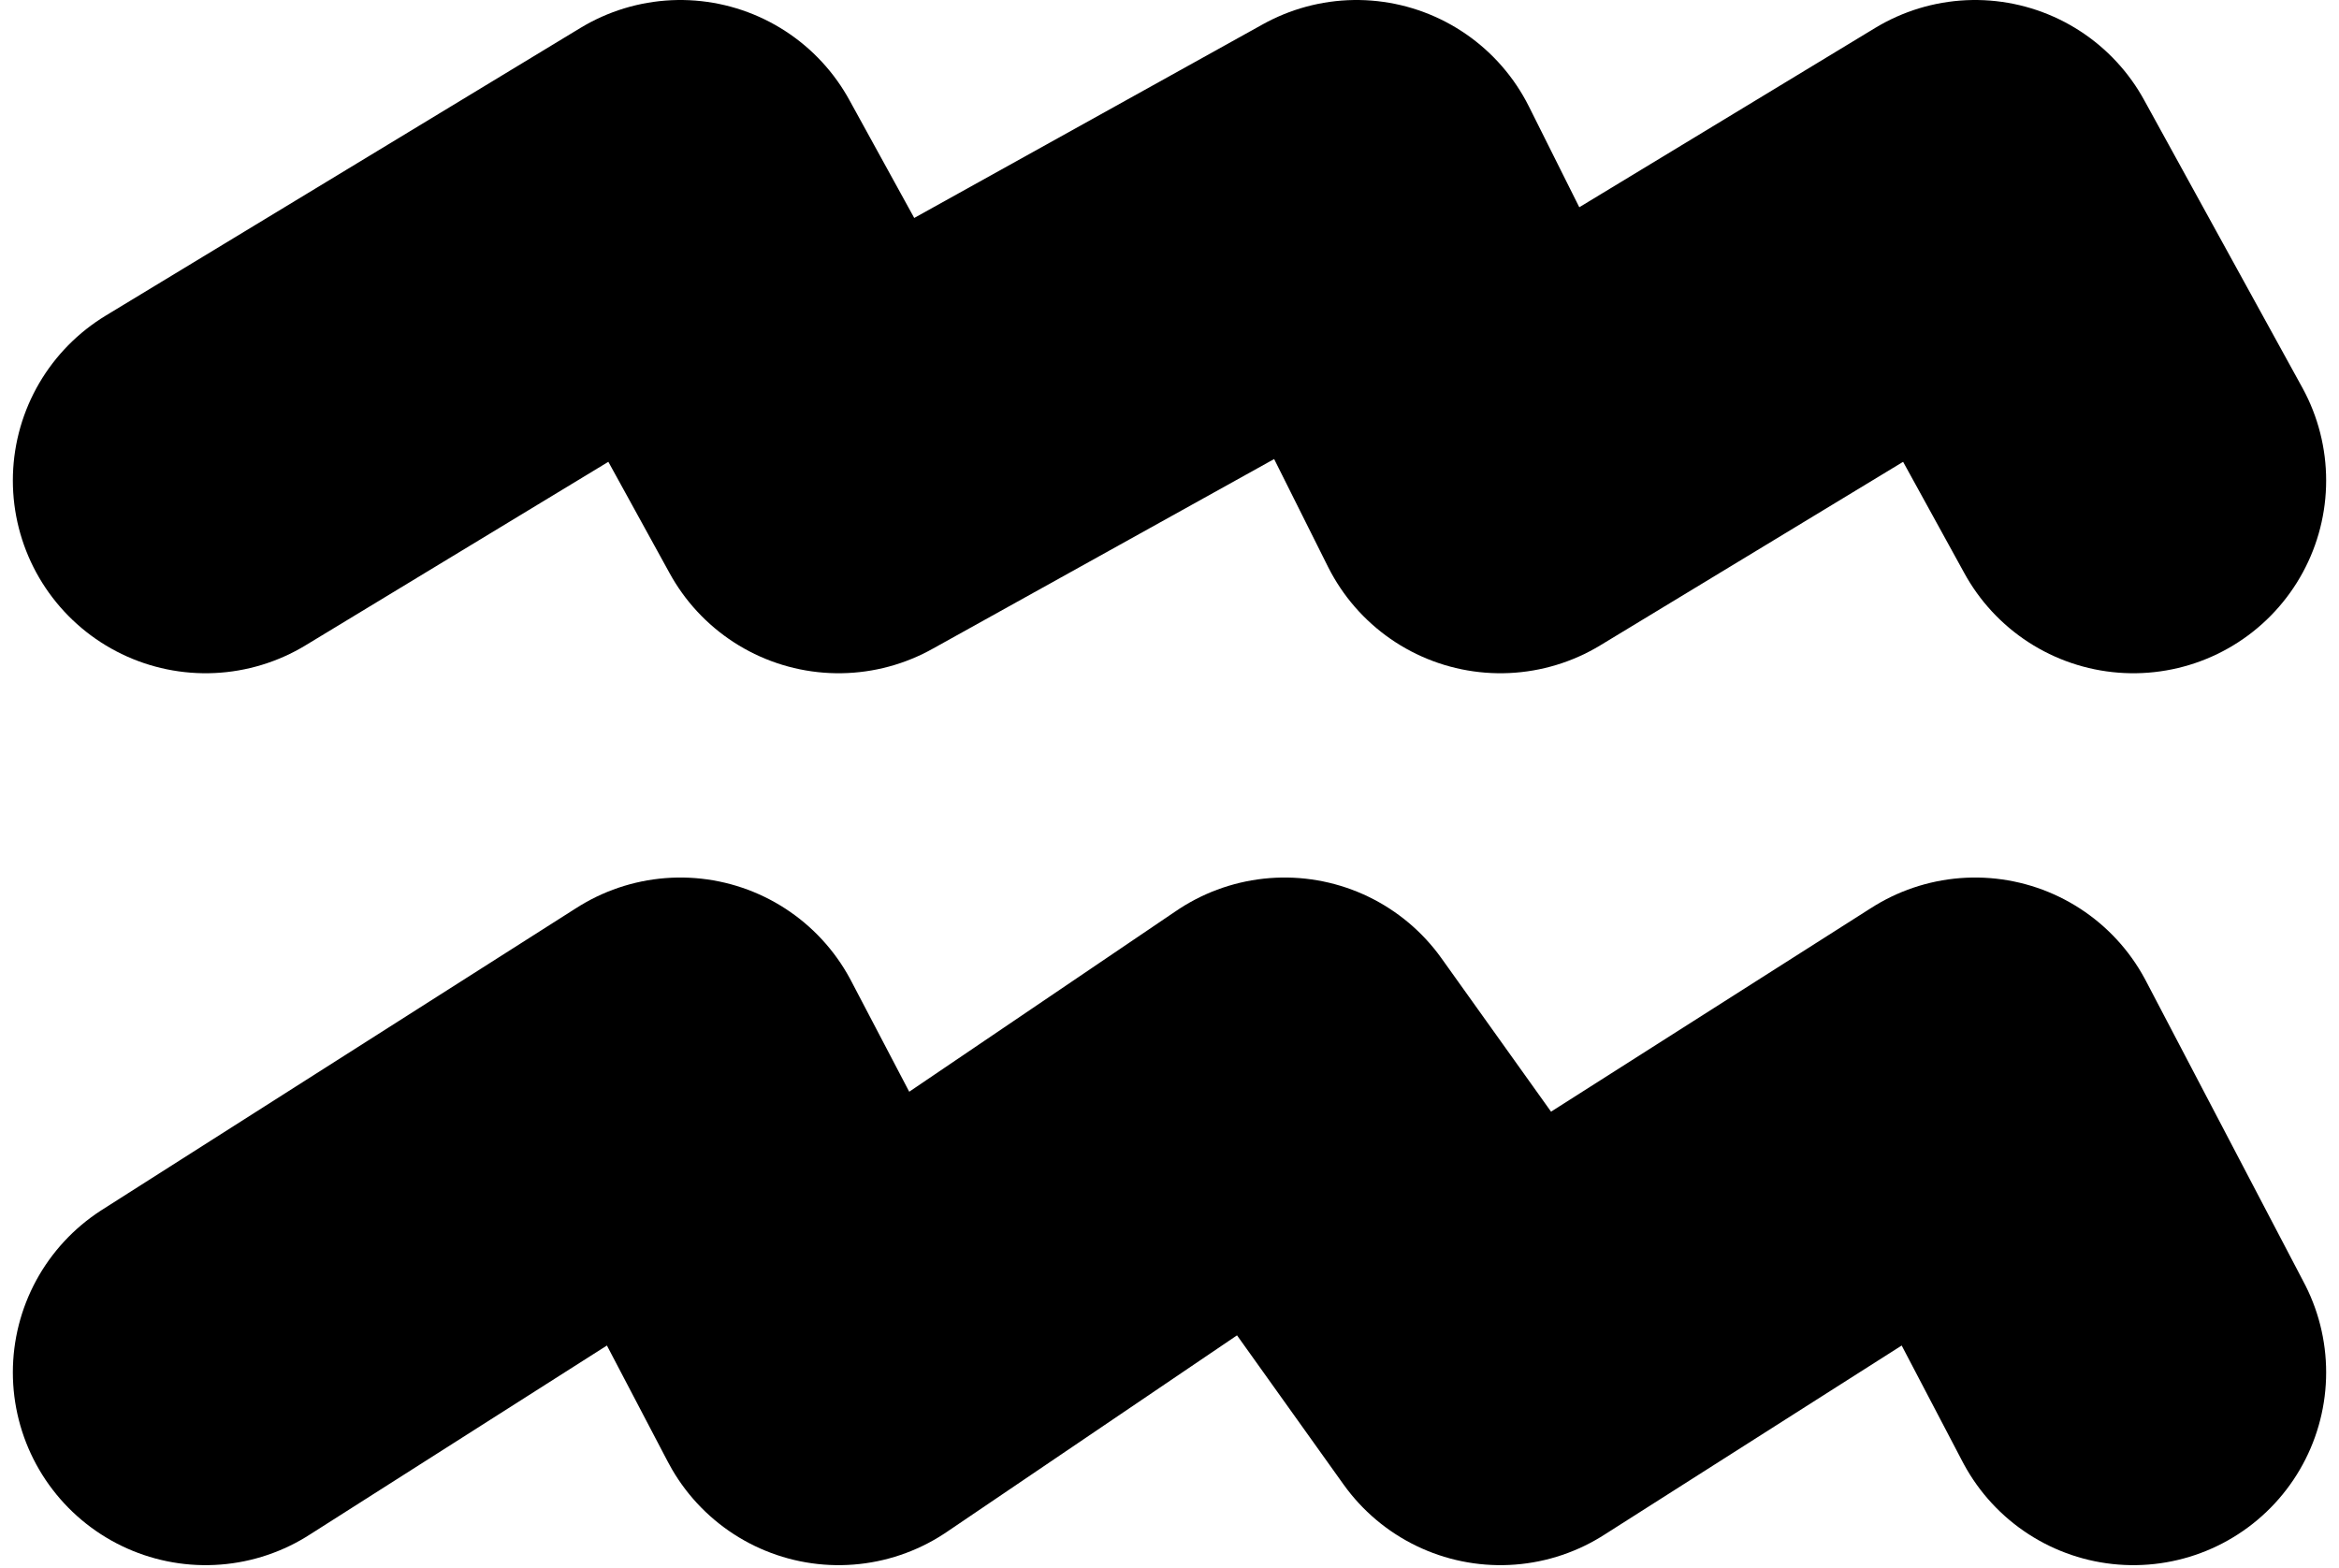
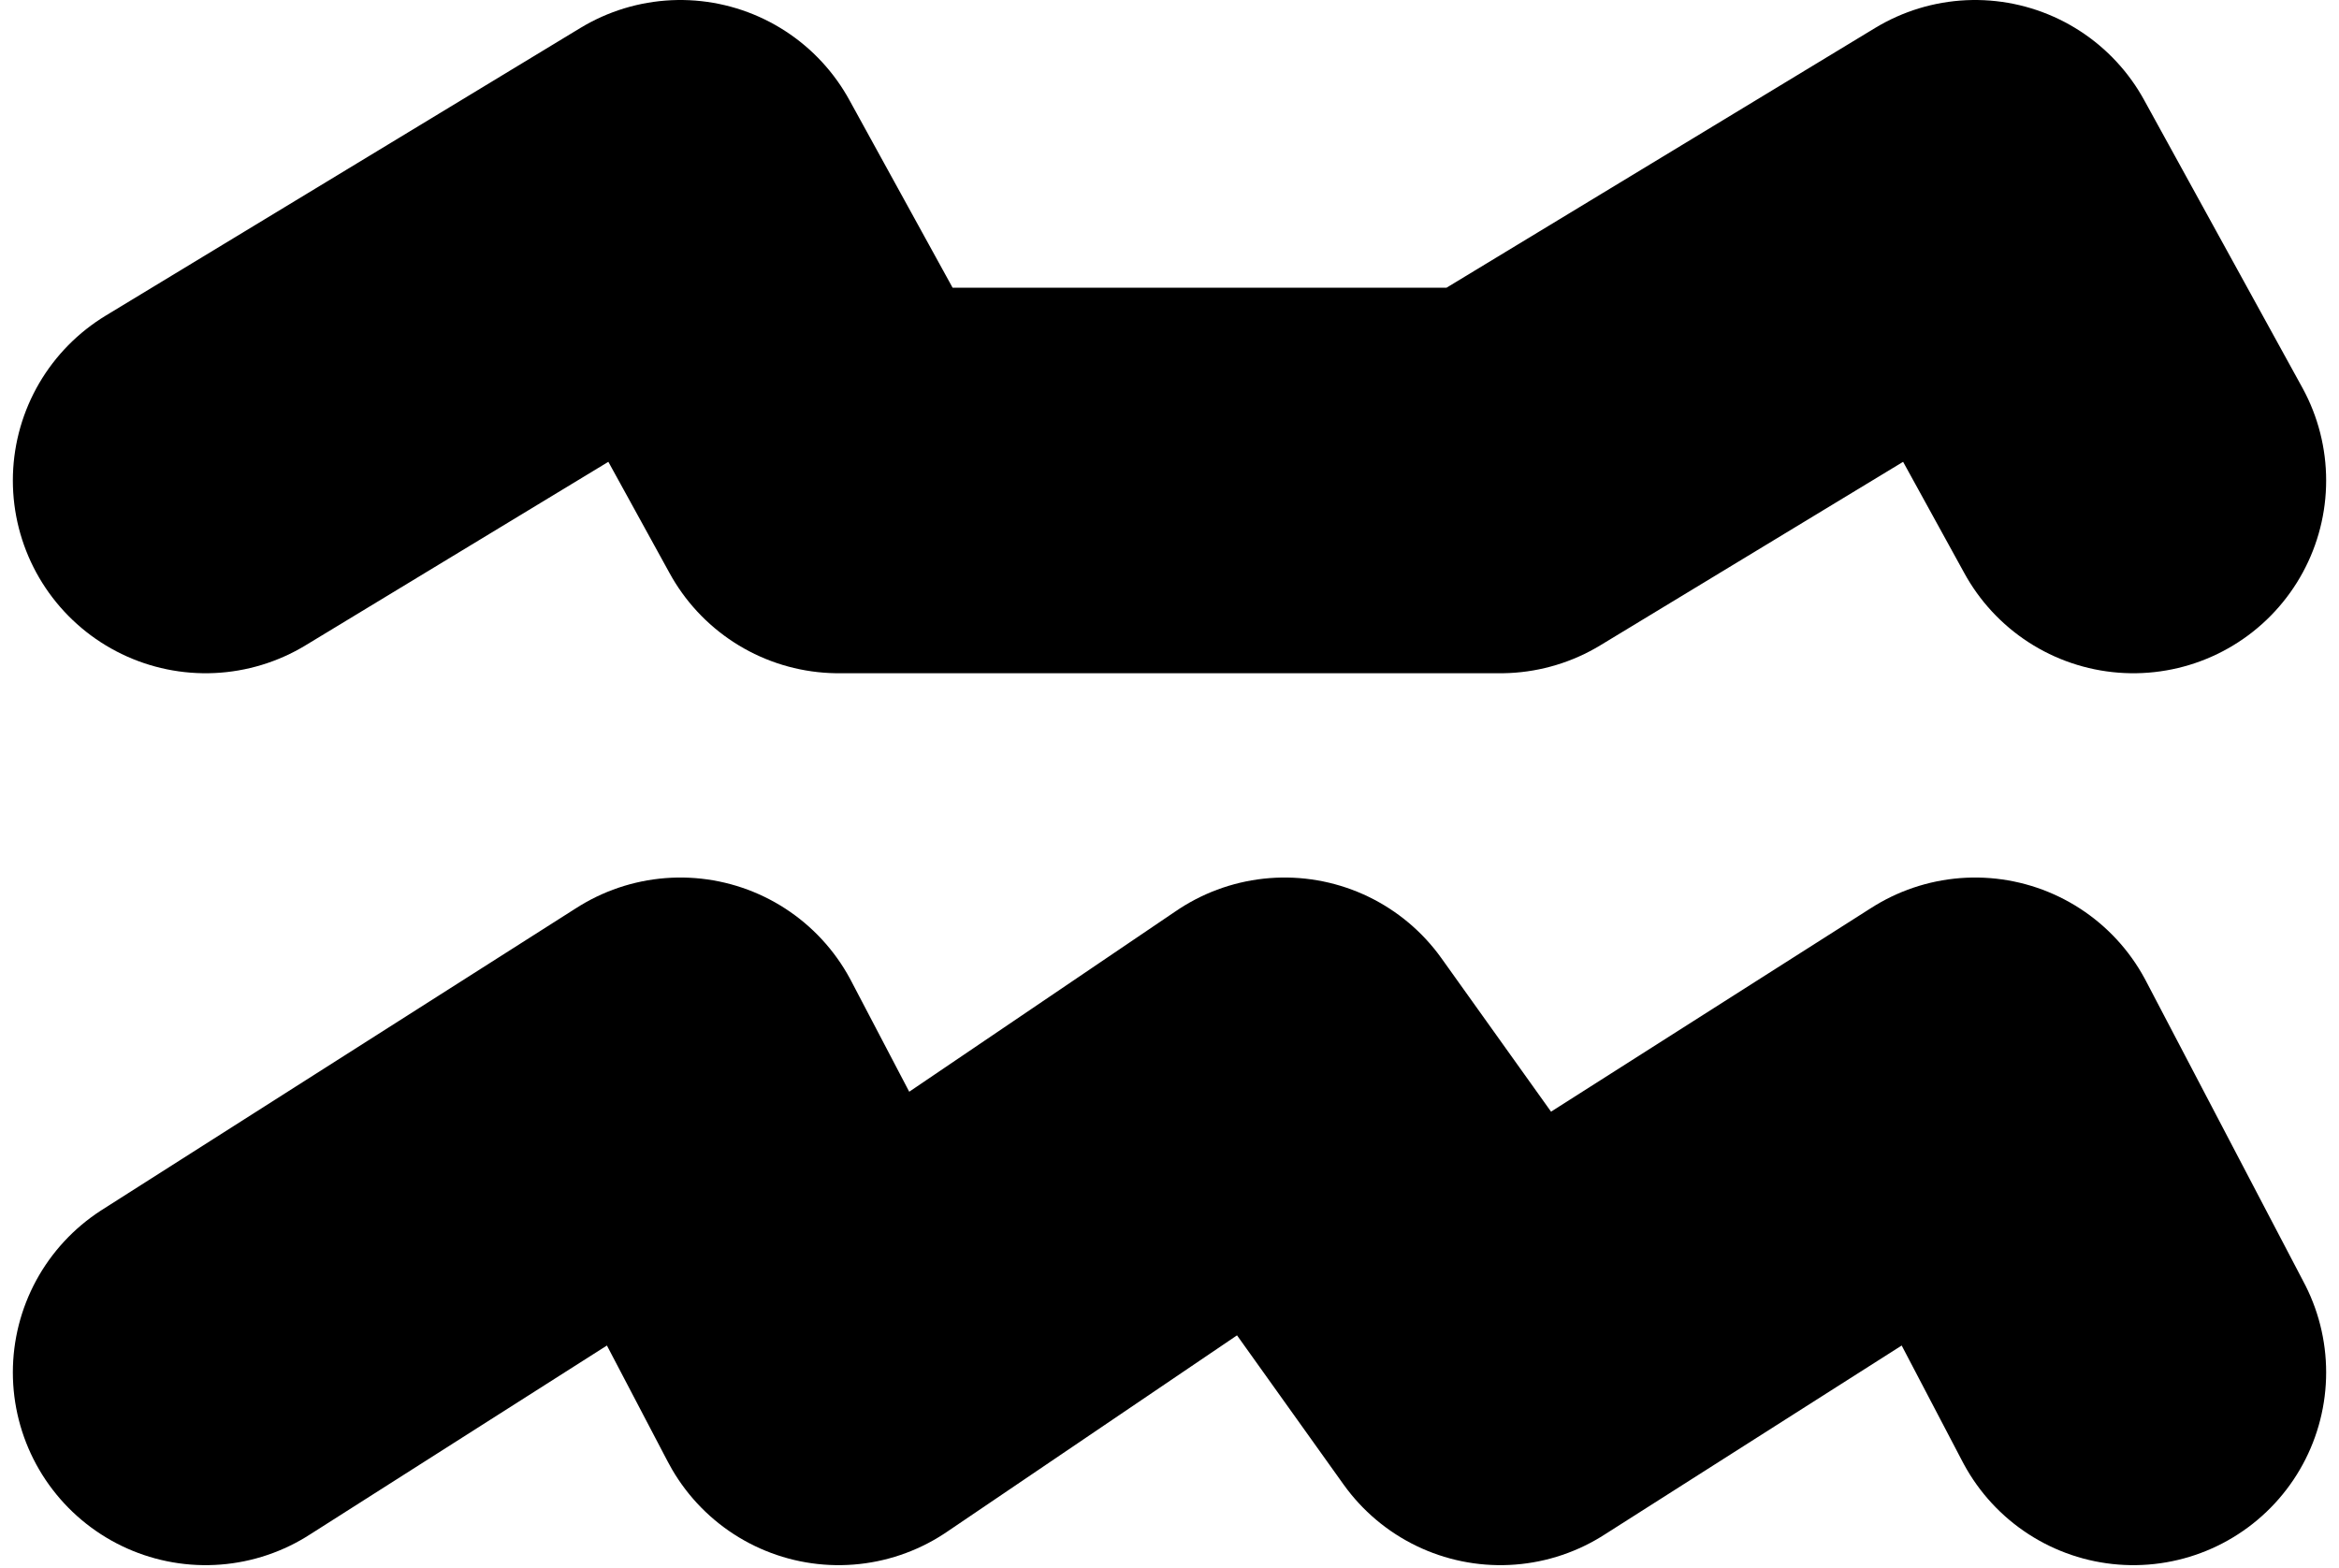
<svg xmlns="http://www.w3.org/2000/svg" width="182" height="122" viewBox="0 0 182 122" fill="none">
-   <path d="M16 37.388L52.94 15L65.254 37.388L105.552 15L116.746 37.388L153.687 15L166 37.388M166 106.791L153.687 83.284L116.746 106.791L99.955 83.284L65.254 106.791L52.94 83.284L16 106.791" stroke="black" stroke-width="30" stroke-linecap="round" stroke-linejoin="round" />
+   <path d="M16 37.388L52.94 15L65.254 37.388L116.746 37.388L153.687 15L166 37.388M166 106.791L153.687 83.284L116.746 106.791L99.955 83.284L65.254 106.791L52.94 83.284L16 106.791" stroke="black" stroke-width="30" stroke-linecap="round" stroke-linejoin="round" />
</svg>